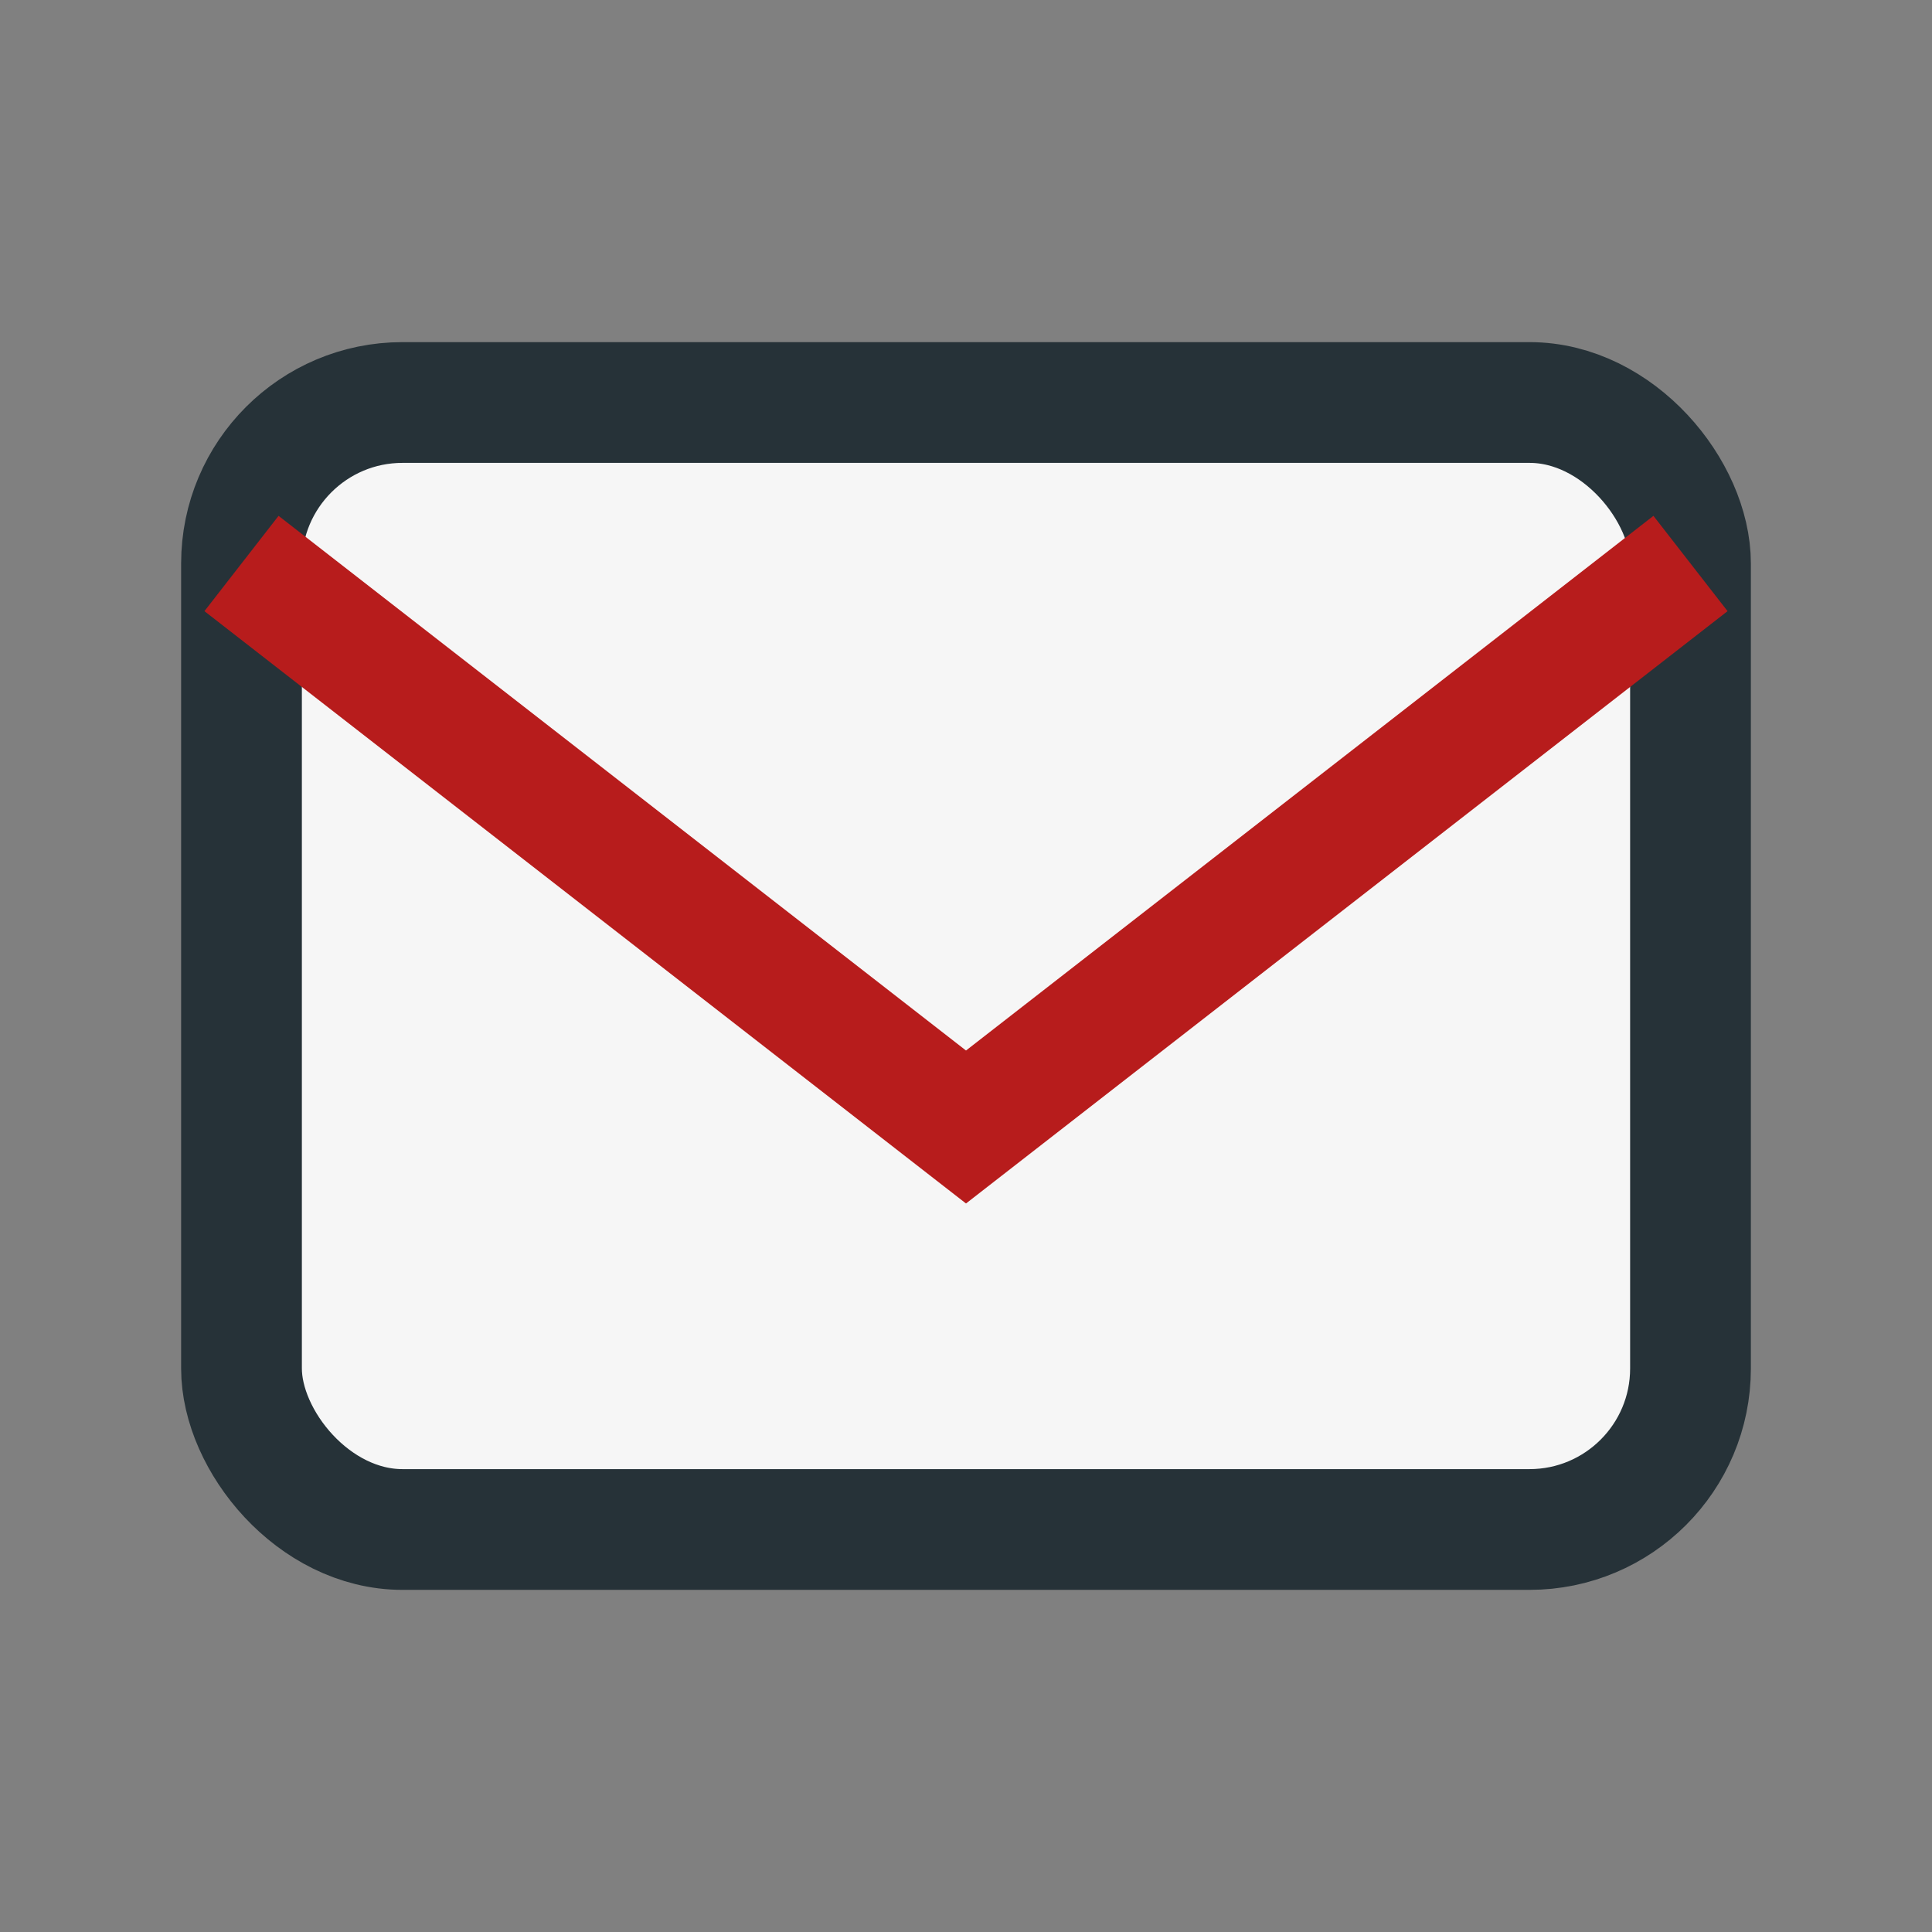
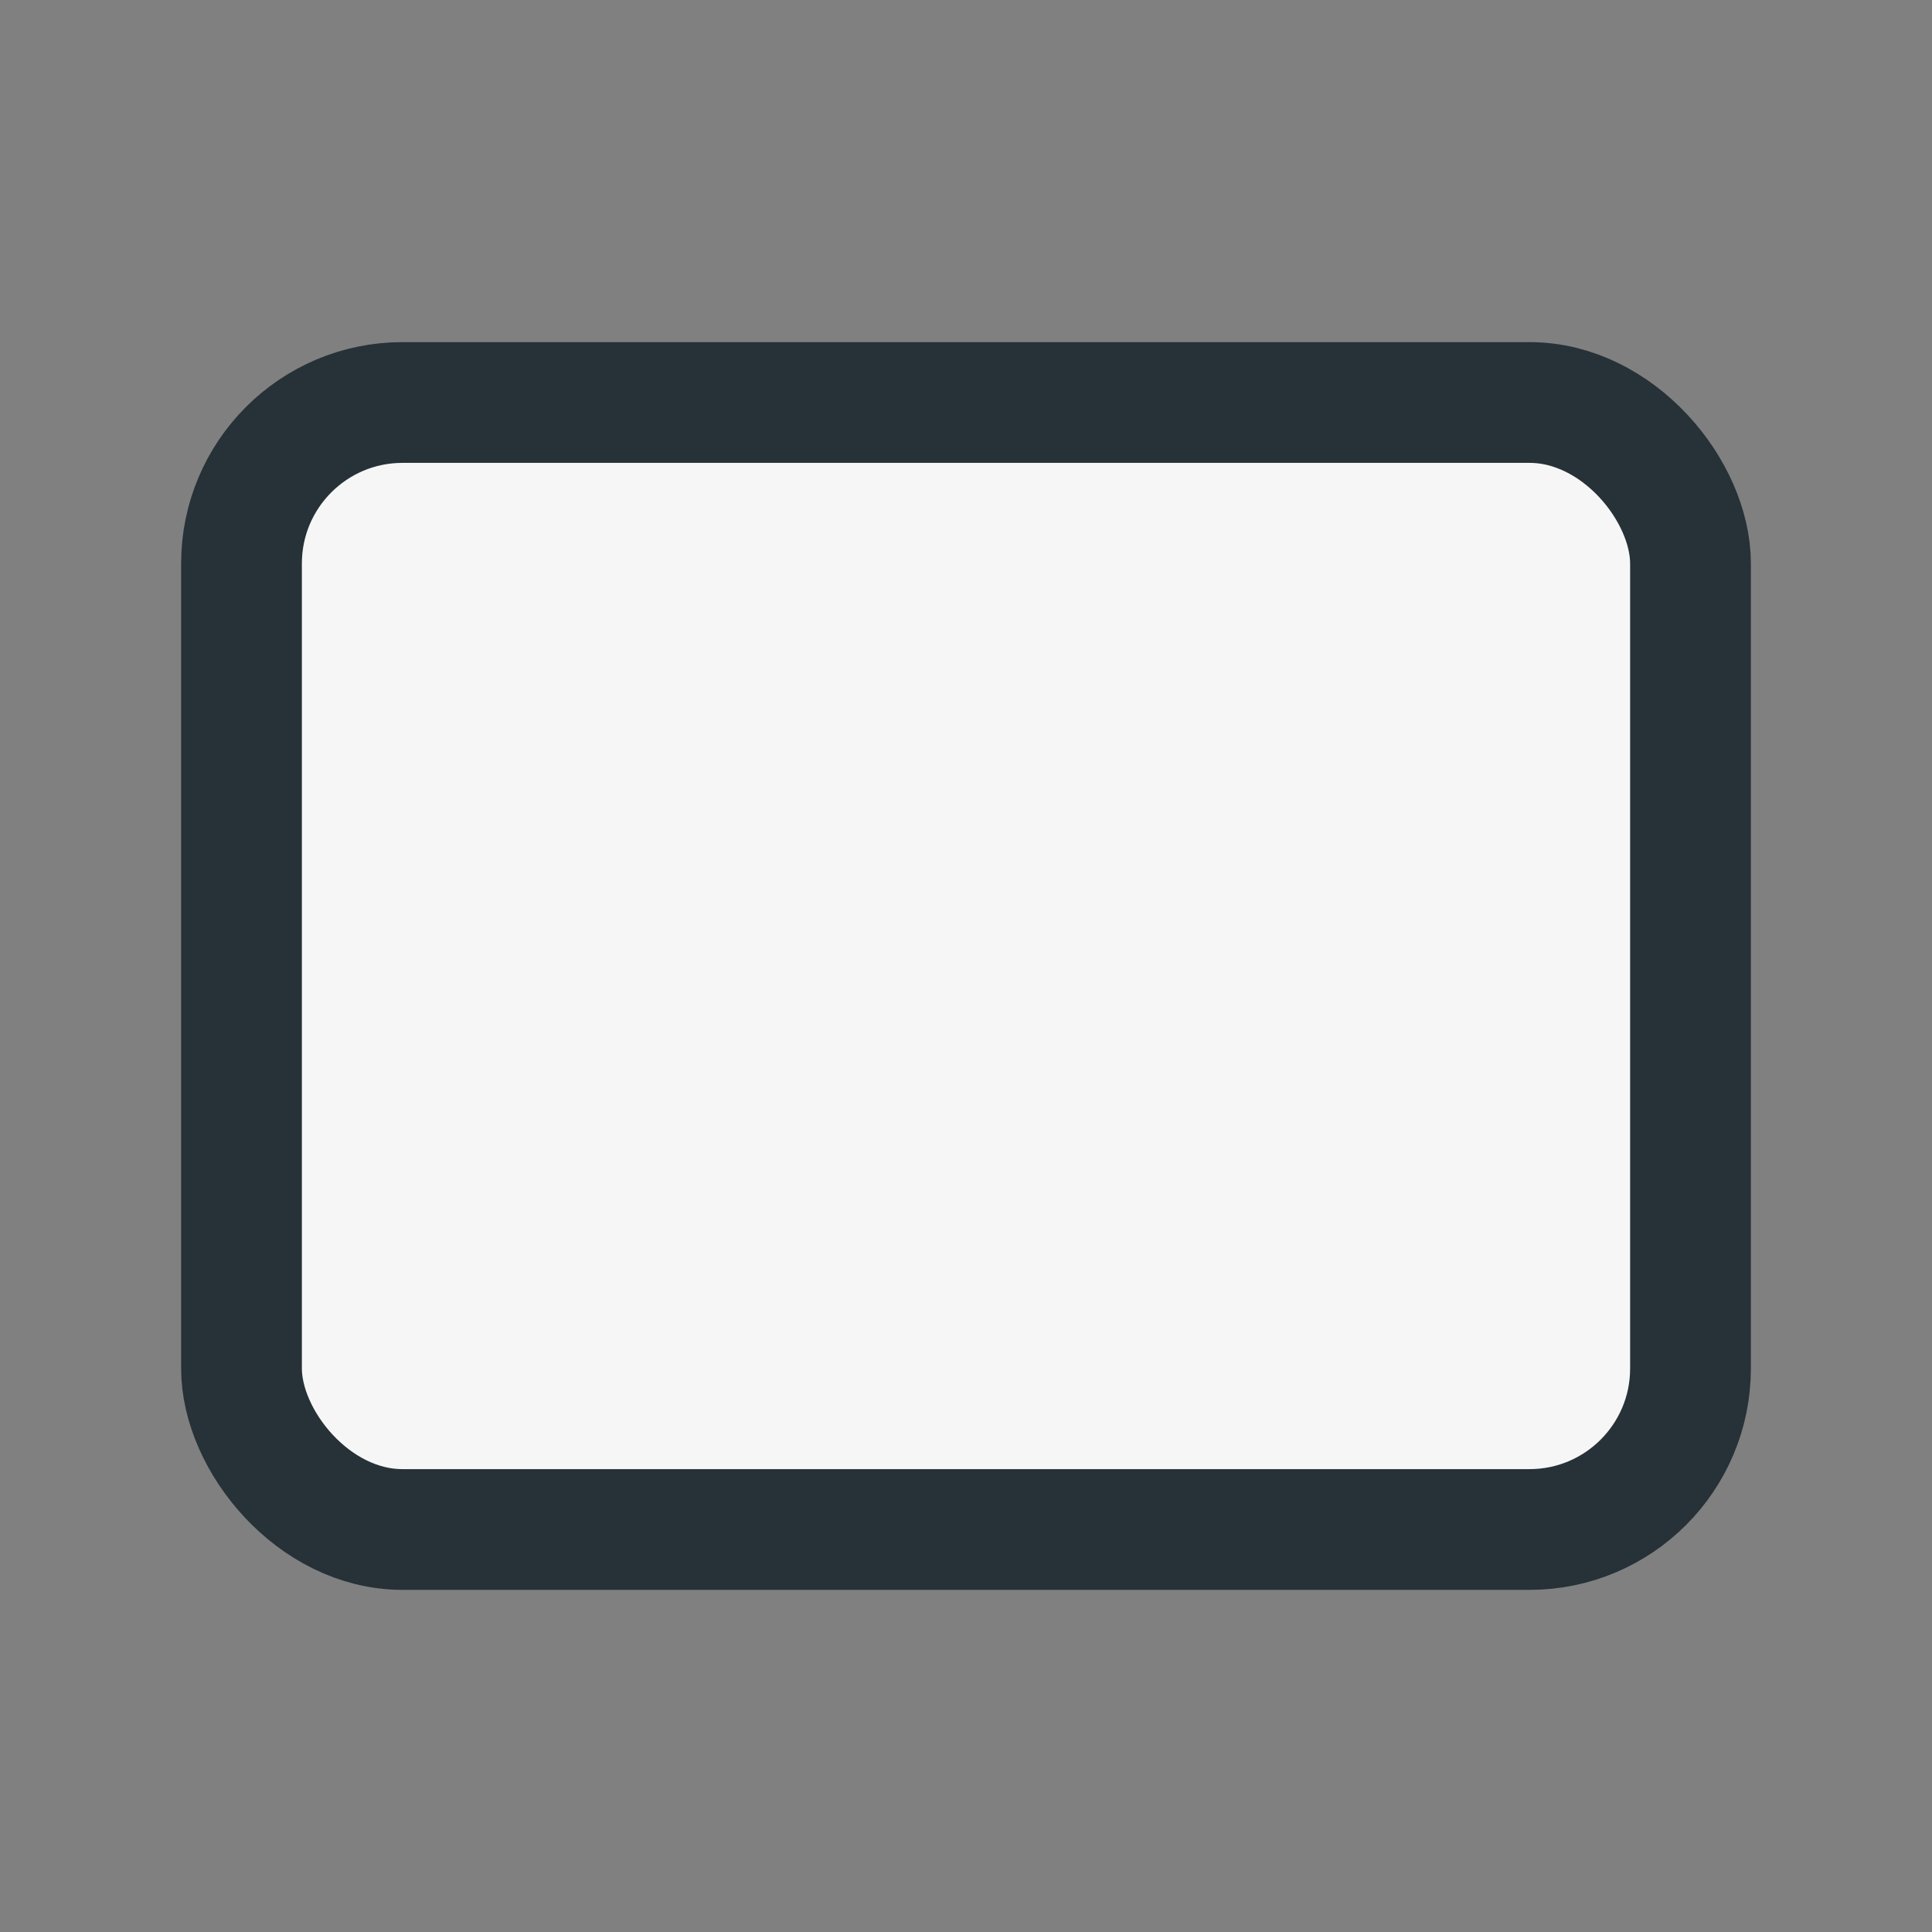
<svg xmlns="http://www.w3.org/2000/svg" width="24" height="24" viewBox="0 0 24 24">
  <rect x="0" y="0" width="24" height="24" fill="#808080" stroke="none" />
  <rect x="3" y="5" width="18" height="14" rx="2" fill="#F6F6F6" stroke="#263238" stroke-width="1.5" />
-   <path d="M3 7l9 7 9-7" stroke="#B71C1C" stroke-width="1.5" fill="none" />
</svg>